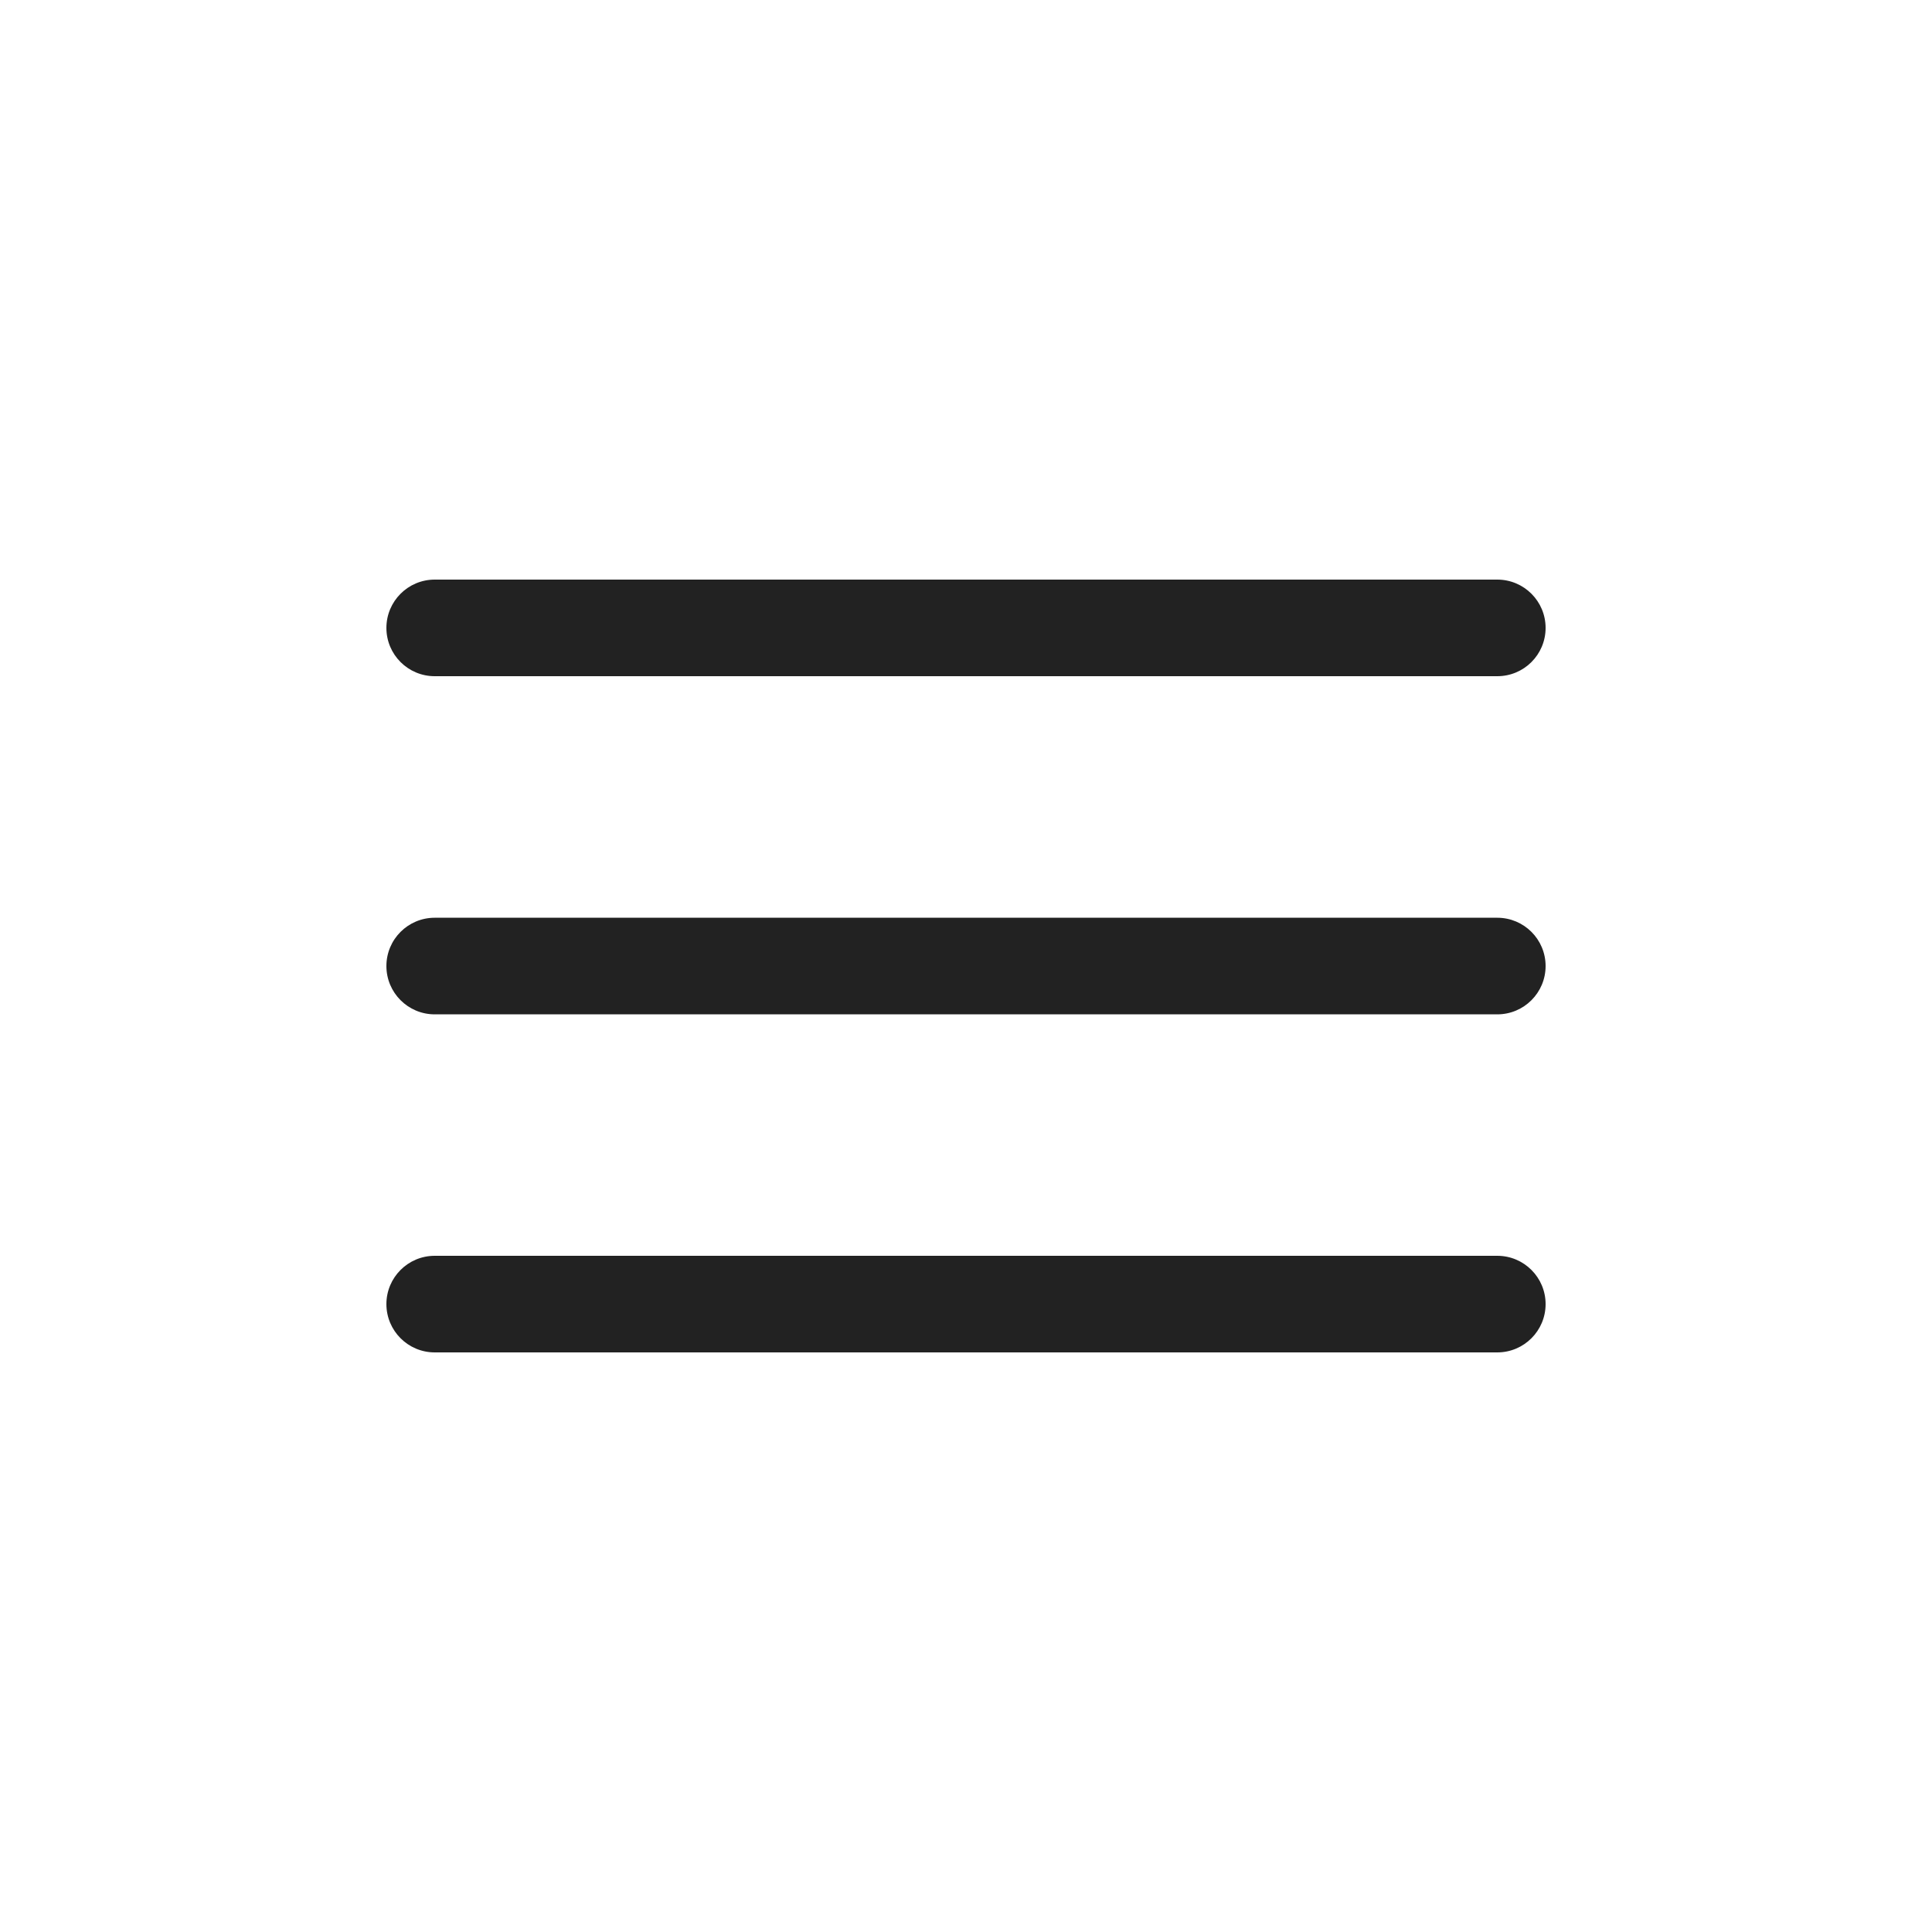
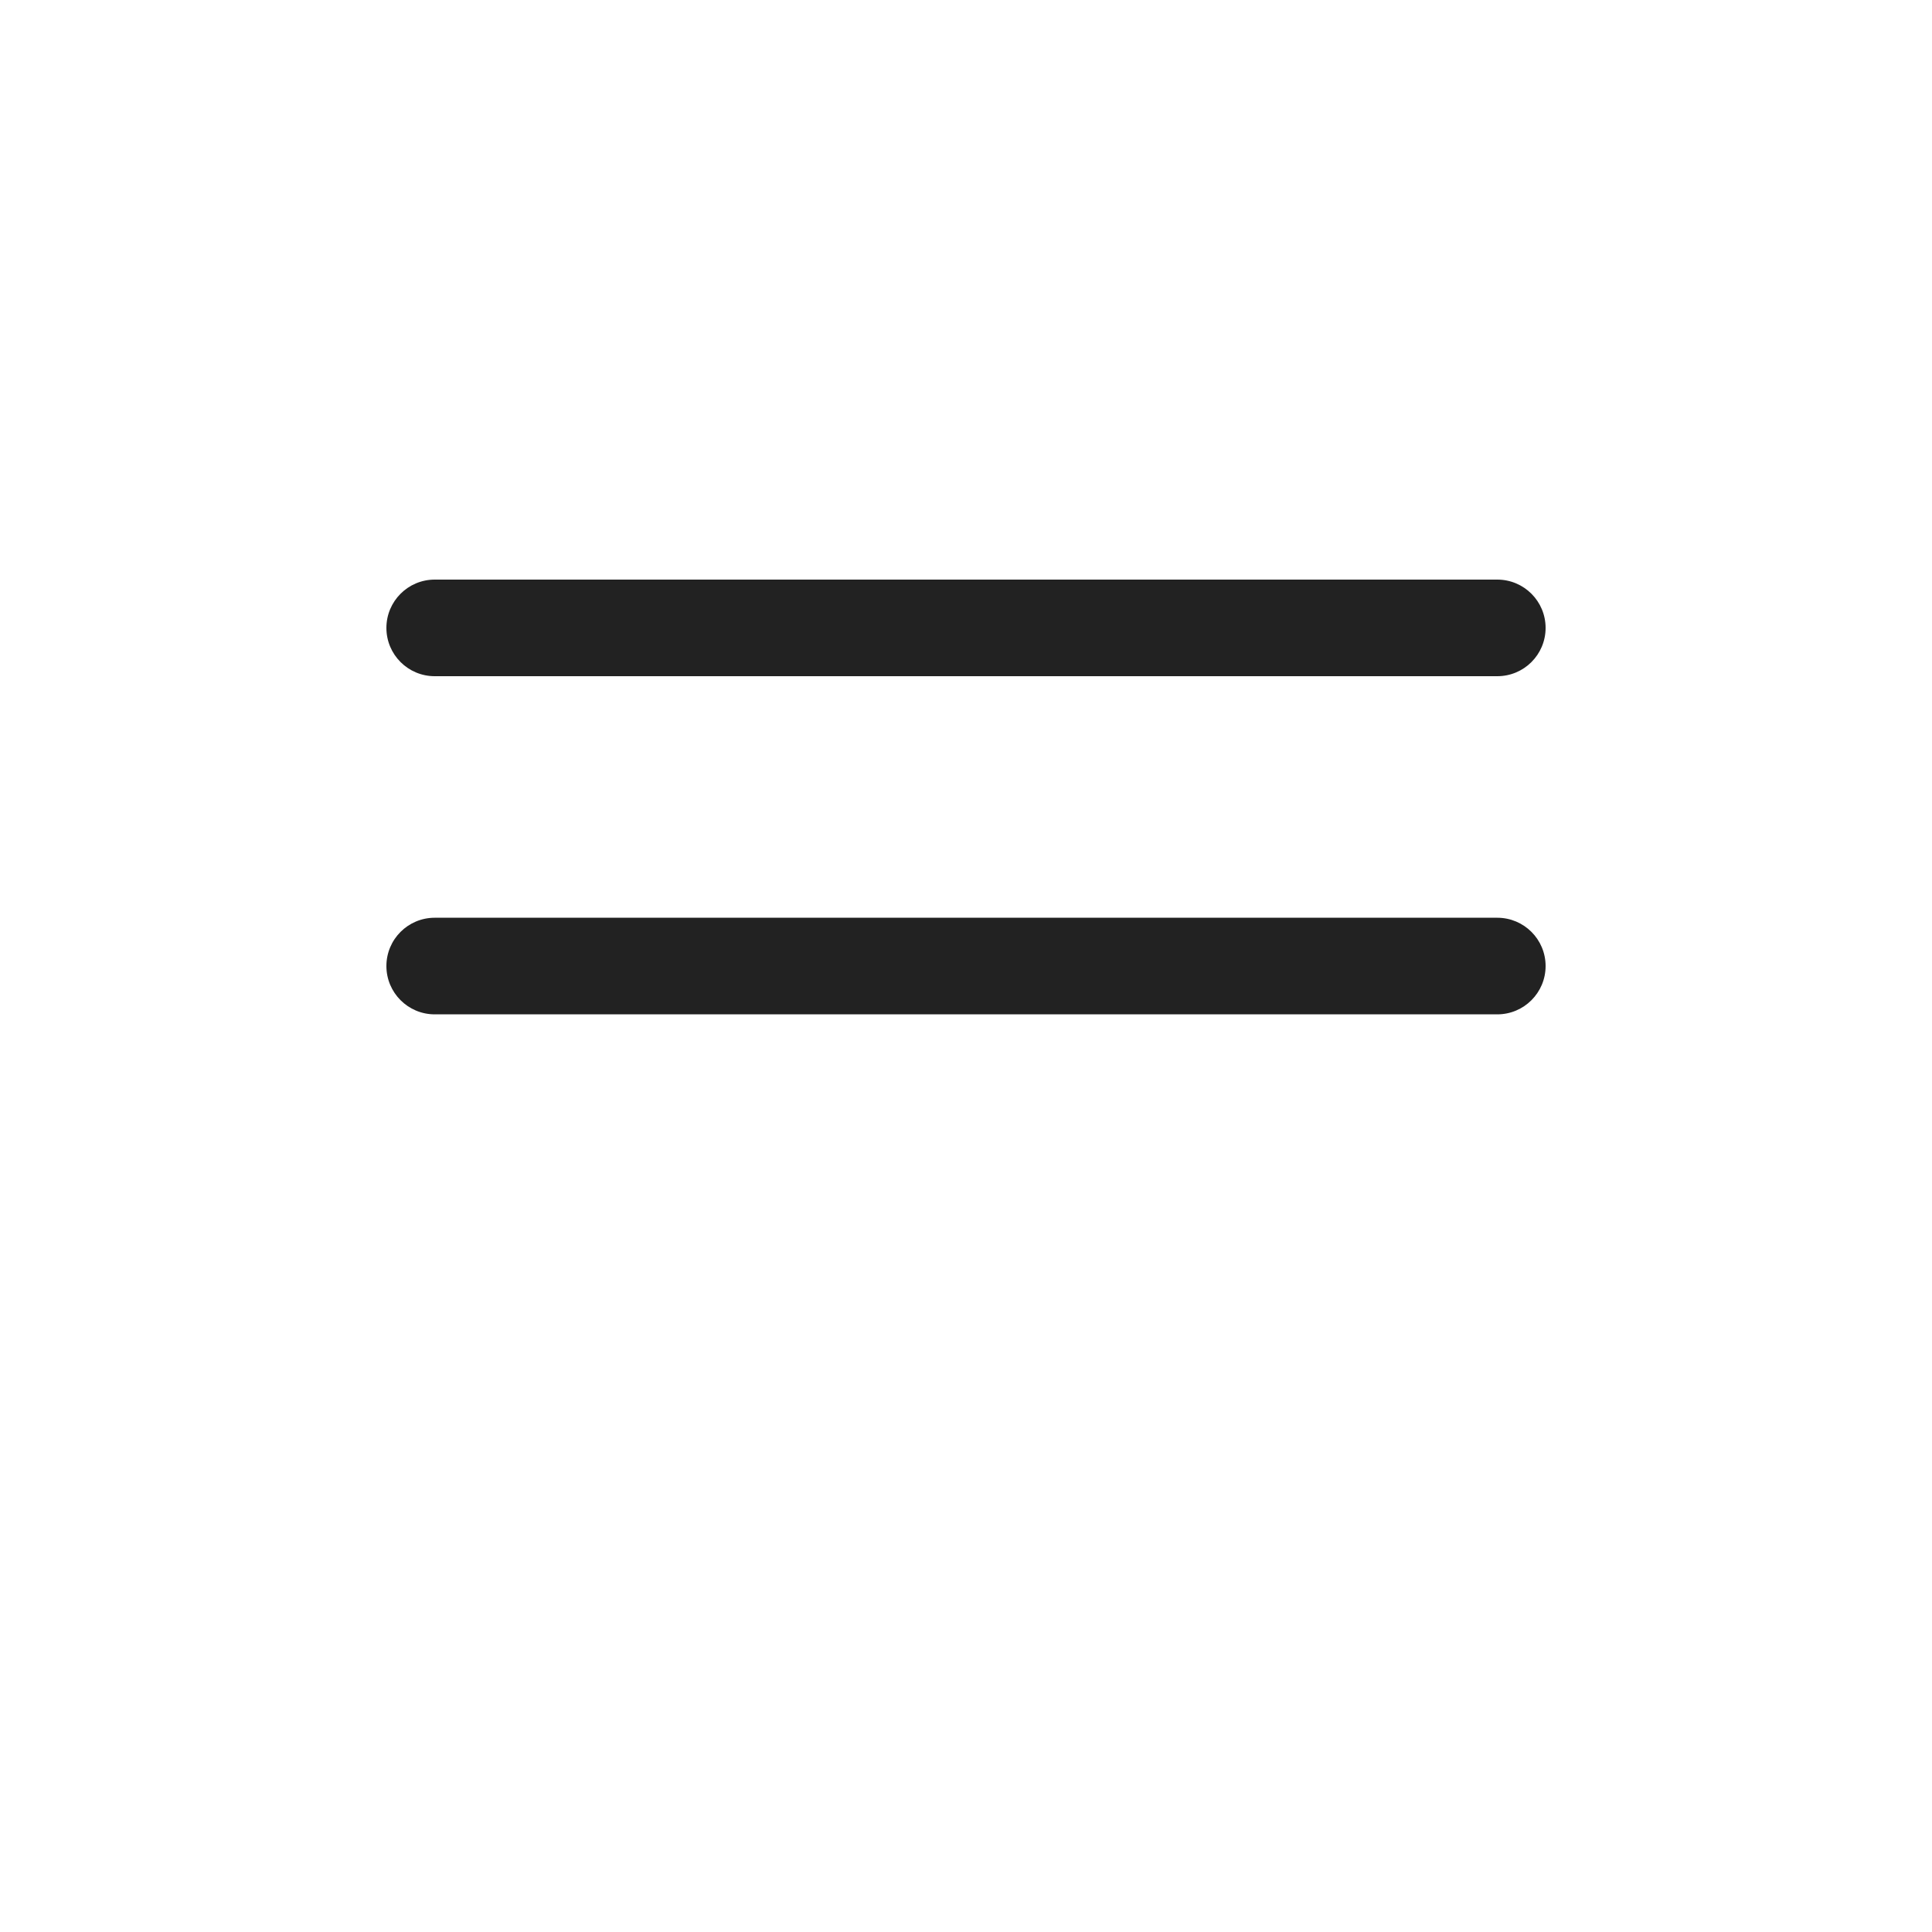
<svg xmlns="http://www.w3.org/2000/svg" width="40" height="40" viewBox="0 0 40 40" fill="none">
  <path d="M31 19.001H9C8.448 19.001 8 19.448 8 20.001C8 20.553 8.448 21.001 9 21.001H31C31.552 21.001 32 20.553 32 20.001C32 19.448 31.552 19.001 31 19.001Z" fill="#222222" />
  <path d="M31 12H9C8.448 12 8 12.448 8 13C8 13.553 8.448 14 9 14H31C31.552 14 32 13.553 32 13C32 12.448 31.552 12 31 12Z" fill="#222222" />
-   <path d="M31 26H9C8.448 26 8 26.448 8 27C8 27.552 8.448 28 9 28H31C31.552 28 32 27.552 32 27C32 26.448 31.552 26 31 26Z" fill="#222222" />
</svg>